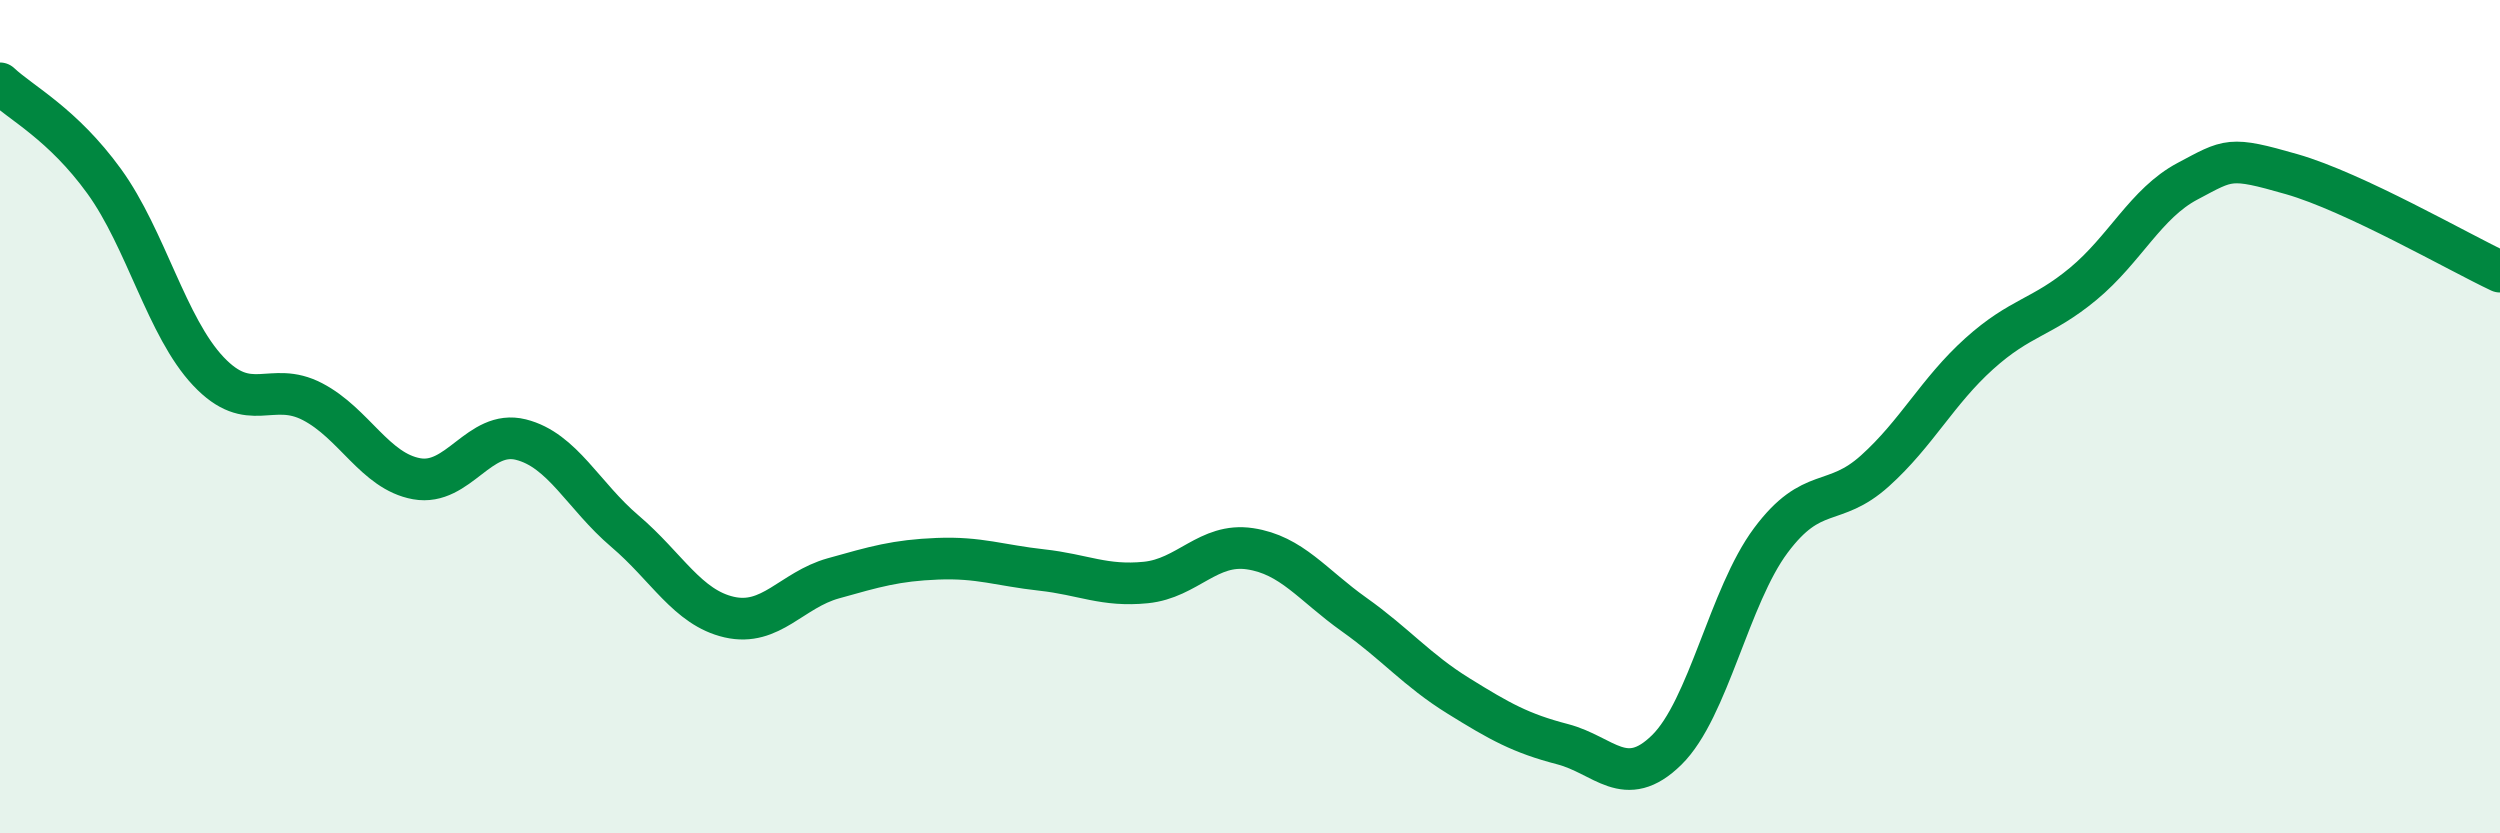
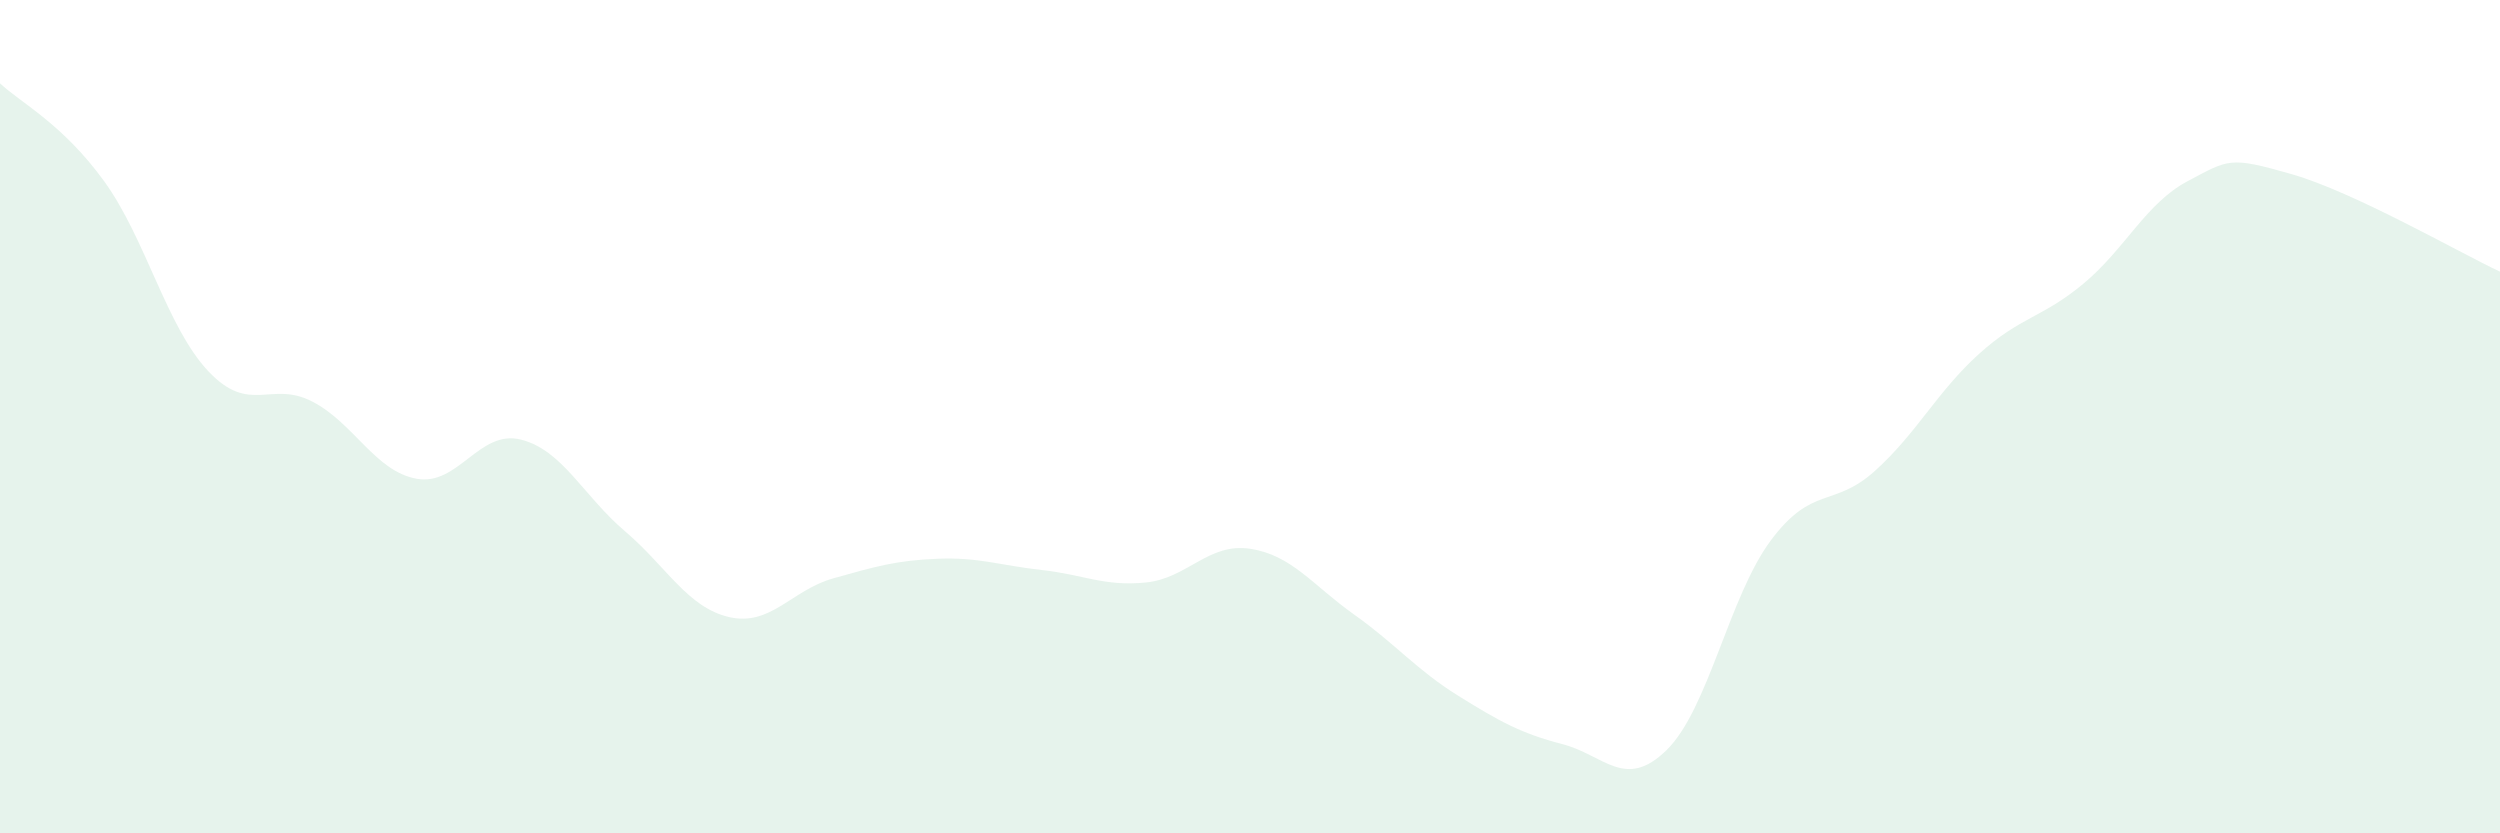
<svg xmlns="http://www.w3.org/2000/svg" width="60" height="20" viewBox="0 0 60 20">
  <path d="M 0,2 C 0.5,2.47 1.5,2.97 2.5,4.35 C 3.5,5.73 4,7.85 5,8.91 C 6,9.97 6.5,9.12 7.5,9.64 C 8.5,10.16 9,11.31 10,11.49 C 11,11.67 11.5,10.3 12.5,10.55 C 13.5,10.8 14,11.9 15,12.75 C 16,13.6 16.5,14.58 17.5,14.81 C 18.5,15.04 19,14.16 20,13.88 C 21,13.6 21.5,13.45 22.5,13.41 C 23.5,13.37 24,13.57 25,13.68 C 26,13.79 26.5,14.08 27.5,13.98 C 28.5,13.88 29,13.02 30,13.17 C 31,13.32 31.5,14.04 32.5,14.75 C 33.5,15.46 34,16.08 35,16.7 C 36,17.32 36.5,17.6 37.5,17.86 C 38.5,18.12 39,18.98 40,18 C 41,17.02 41.5,14.31 42.5,12.97 C 43.5,11.63 44,12.2 45,11.3 C 46,10.4 46.5,9.39 47.5,8.49 C 48.5,7.59 49,7.64 50,6.81 C 51,5.98 51.5,4.88 52.5,4.35 C 53.5,3.82 53.5,3.75 55,4.18 C 56.5,4.61 59,6.05 60,6.52L60 20L0 20Z" fill="#008740" opacity="0.1" stroke-linecap="round" stroke-linejoin="round" />
-   <path d="M 0,2 C 0.5,2.47 1.5,2.97 2.5,4.35 C 3.5,5.73 4,7.85 5,8.91 C 6,9.97 6.5,9.12 7.5,9.64 C 8.5,10.16 9,11.31 10,11.49 C 11,11.67 11.5,10.3 12.5,10.55 C 13.5,10.8 14,11.9 15,12.75 C 16,13.6 16.5,14.58 17.5,14.81 C 18.5,15.04 19,14.16 20,13.88 C 21,13.6 21.5,13.45 22.5,13.41 C 23.5,13.37 24,13.57 25,13.68 C 26,13.79 26.5,14.08 27.5,13.98 C 28.5,13.88 29,13.02 30,13.17 C 31,13.32 31.5,14.04 32.5,14.75 C 33.5,15.46 34,16.08 35,16.7 C 36,17.32 36.5,17.6 37.5,17.86 C 38.5,18.12 39,18.98 40,18 C 41,17.02 41.5,14.31 42.5,12.97 C 43.5,11.63 44,12.2 45,11.3 C 46,10.4 46.5,9.39 47.5,8.49 C 48.5,7.59 49,7.64 50,6.81 C 51,5.98 51.5,4.88 52.5,4.35 C 53.5,3.82 53.5,3.75 55,4.18 C 56.5,4.61 59,6.05 60,6.52" stroke="#008740" stroke-width="1" fill="none" stroke-linecap="round" stroke-linejoin="round" />
</svg>